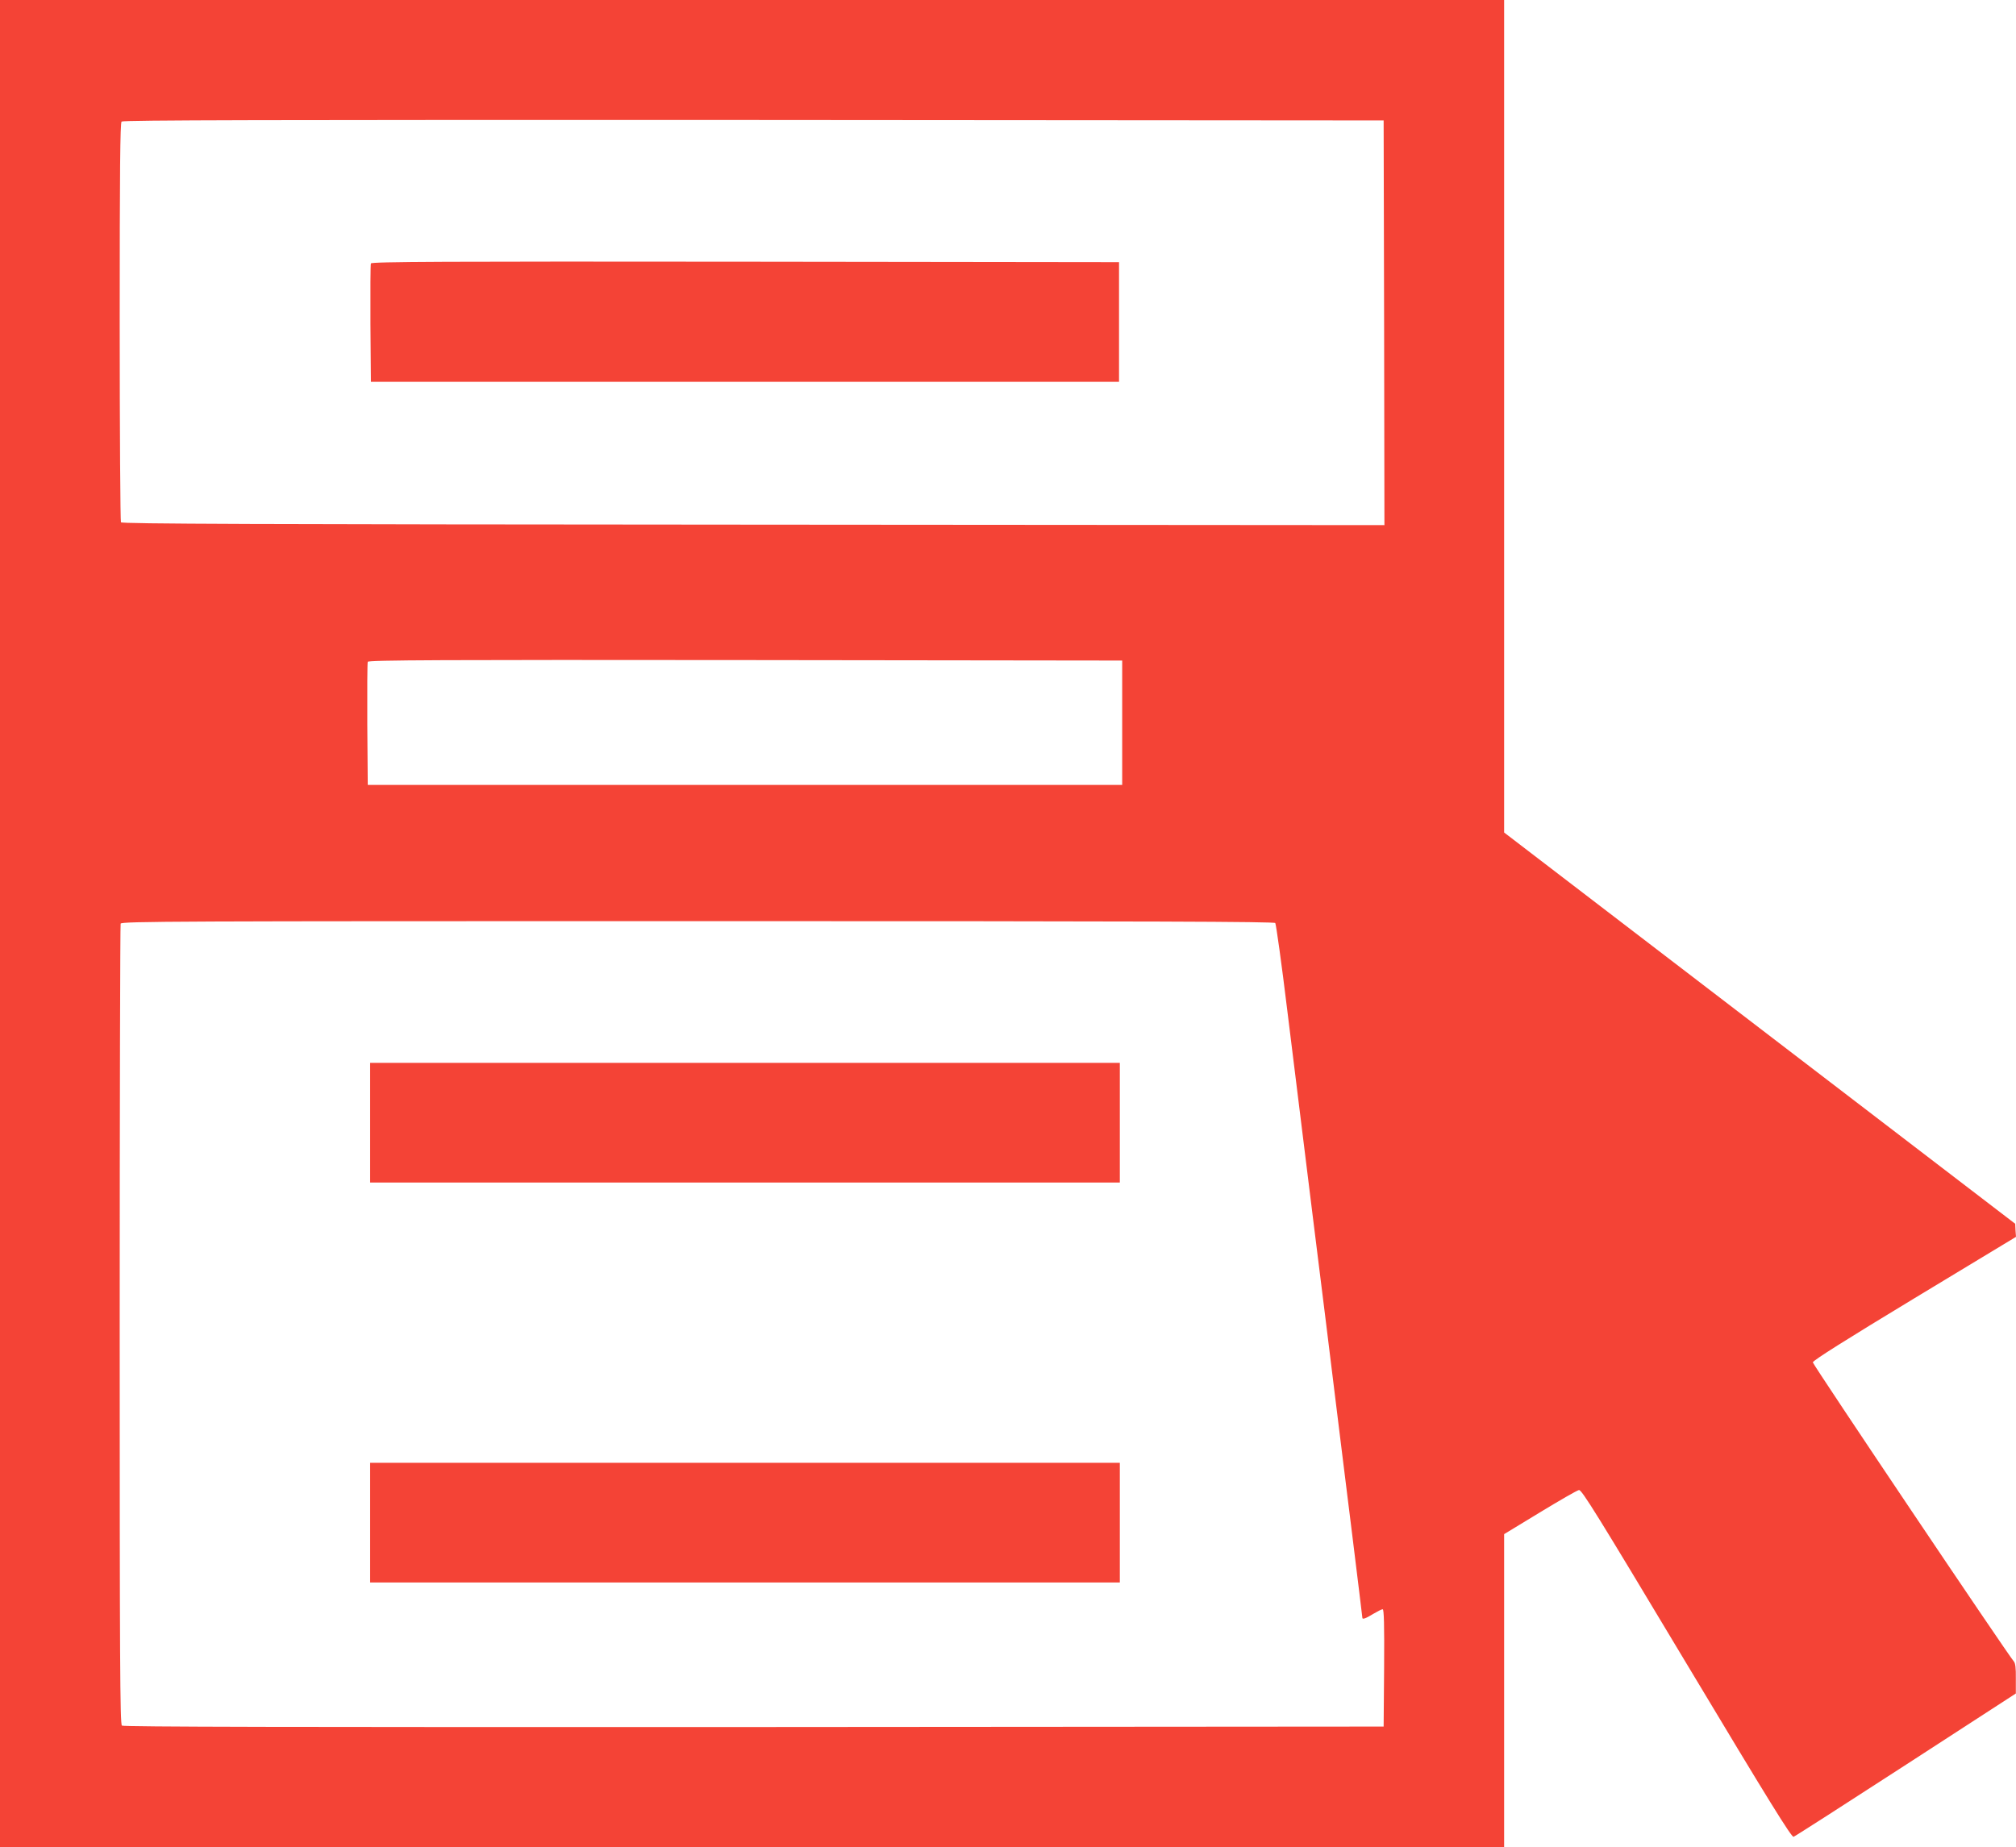
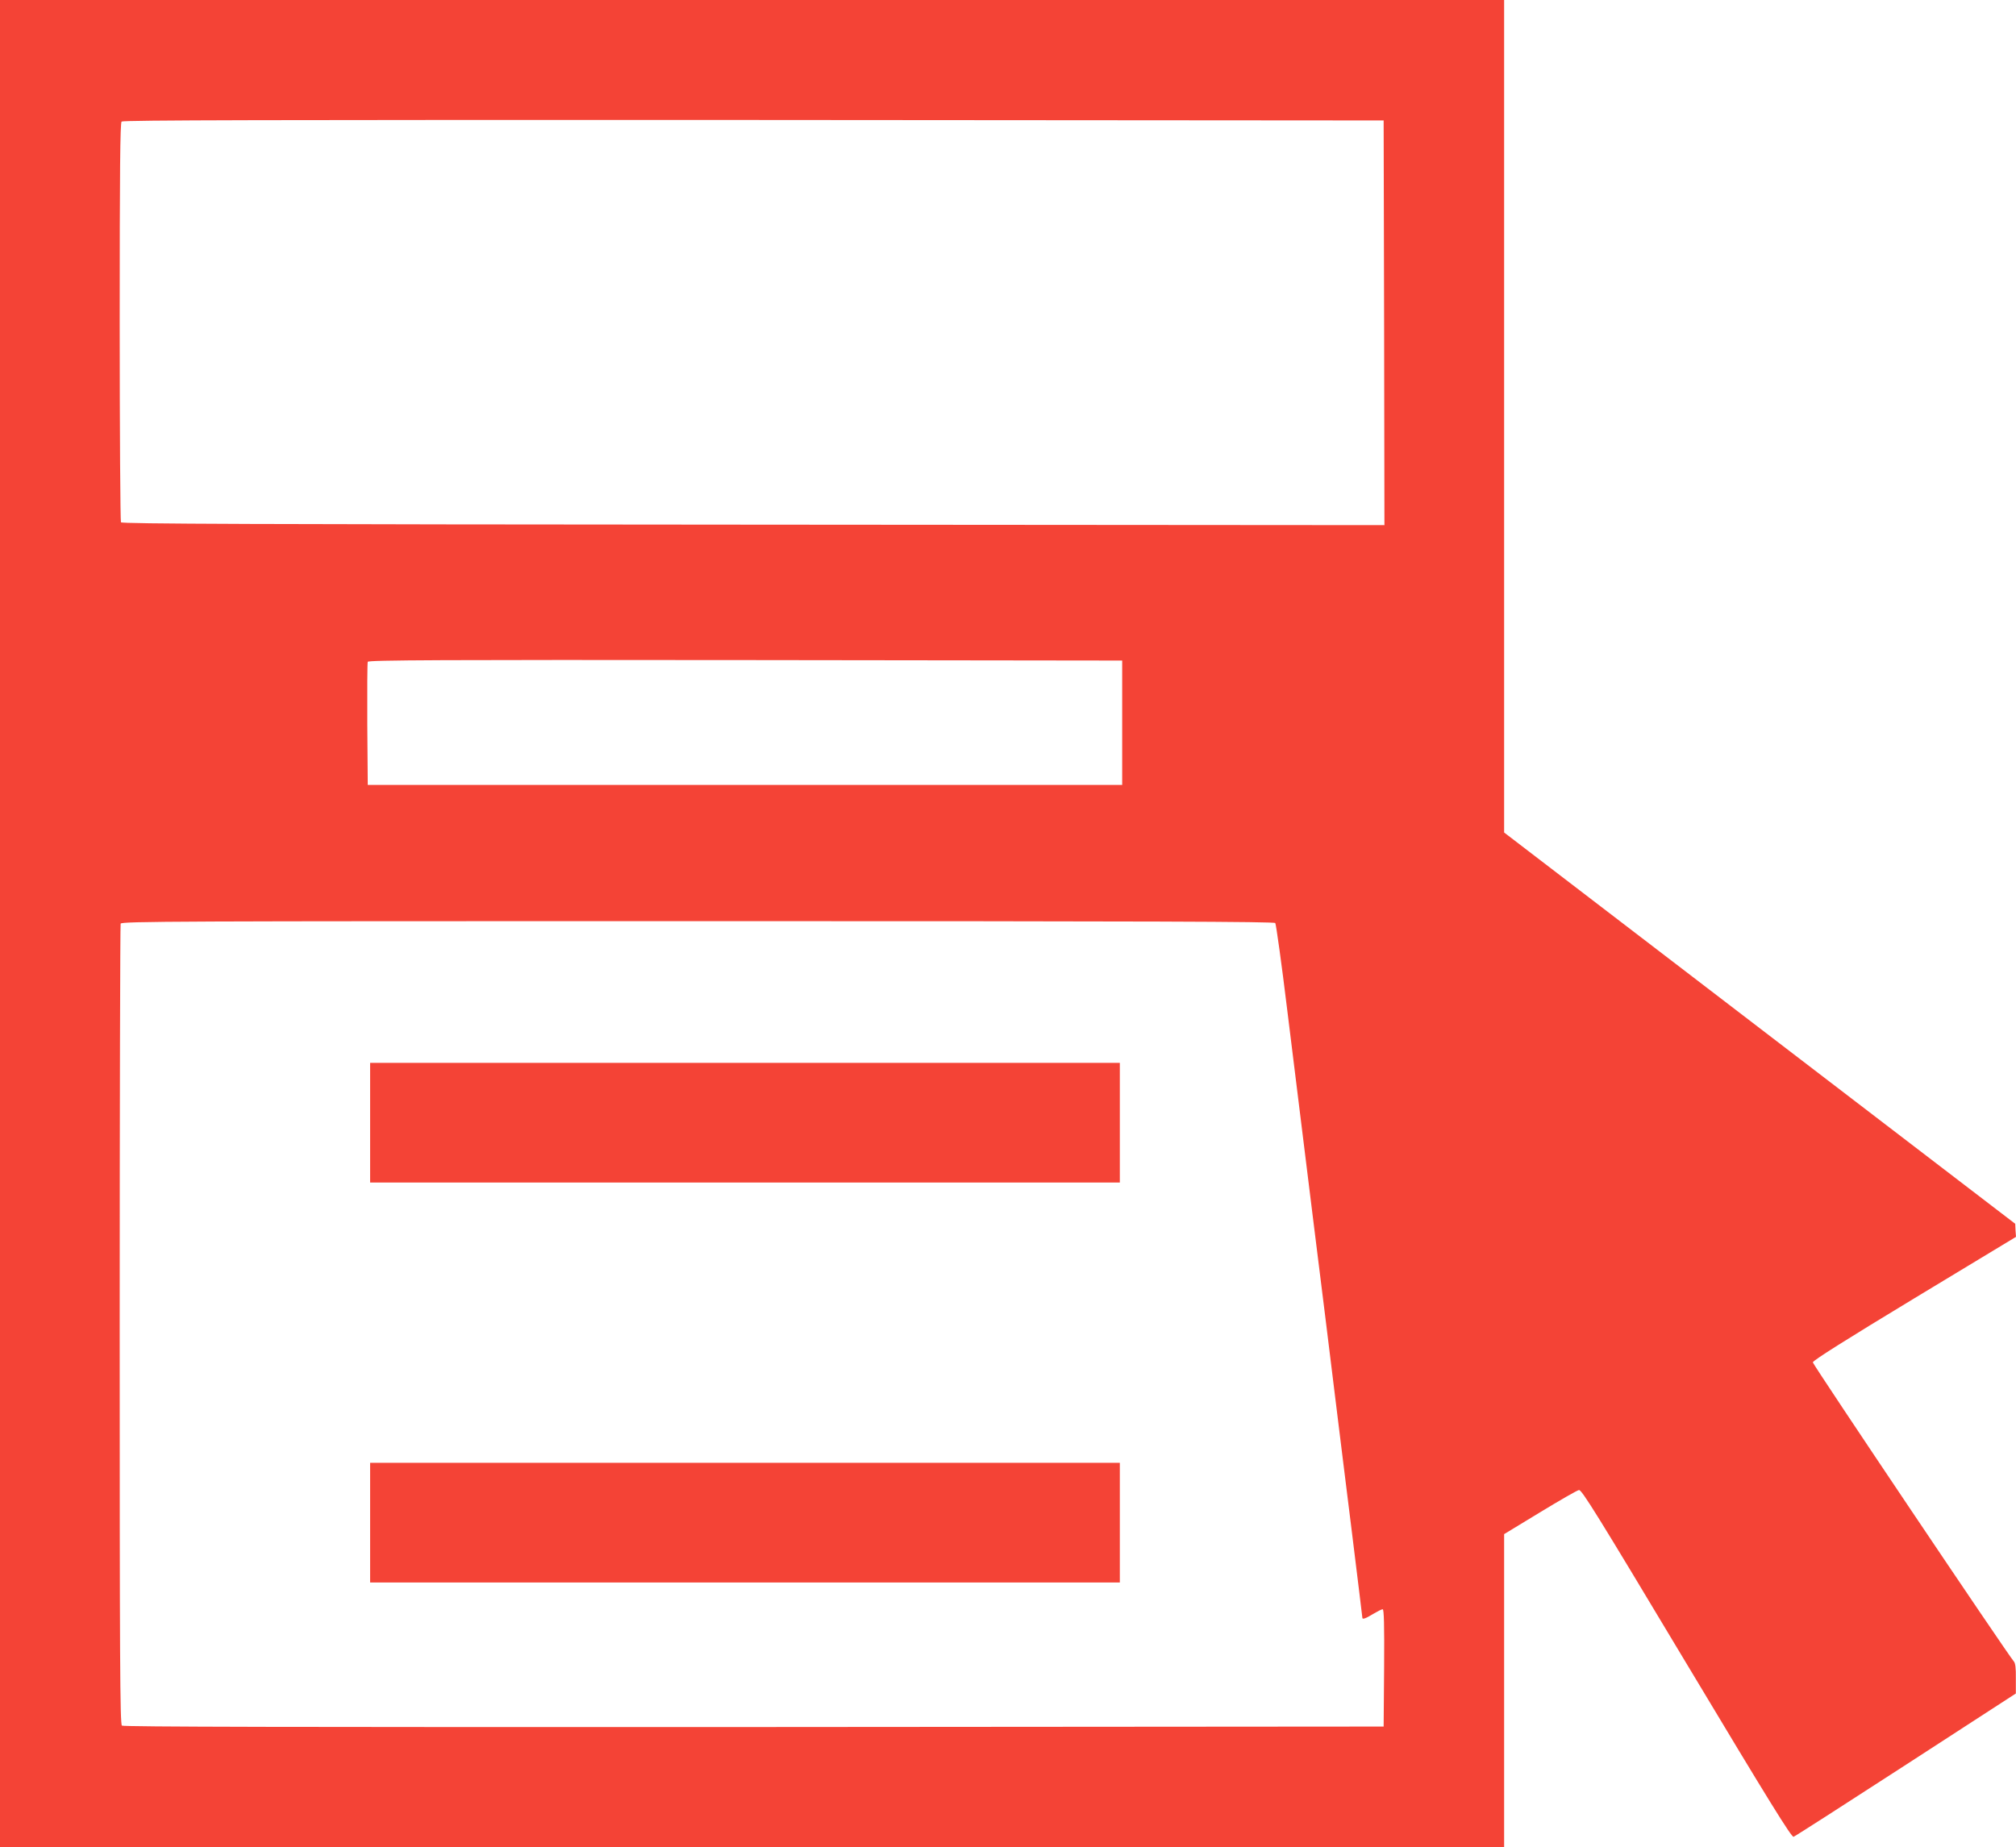
<svg xmlns="http://www.w3.org/2000/svg" version="1.0" width="1280pt" height="1173pt" viewBox="0 0 1280 1173" preserveAspectRatio="xMidYMid meet">
  <g transform="translate(0,1173) scale(0.1,-0.1)" fill="#f44336" stroke="none">
    <path d="M0 5865 l0 -5865 4775 0 4775 0 0 993 0 994 227 138 c125 76 236 140 248 142 17 4 113 -151 683 -1102 529 -882 667 -1105 680 -1100 9 3 330 209 714 458 l697 452 0 94 c1 68 -3 99 -13 110 -39 44 -1276 1885 -1276 1899 1 12 212 145 645 407 l645 390 -3 41 -2 42 -1622 1242 -1623 1243 0 2643 0 2644 -4775 0 -4775 0 0 -5865z m8788 3815 l2 -1285 -4007 3 c-3186 2 -4008 5 -4015 15 -4 6 -8 579 -8 1273 0 967 3 1263 12 1272 9 9 909 11 4013 10 l4000 -3 3 -1285z m-1663 -2540 l0 -395 -2395 0 -2395 0 -3 385 c-1 212 0 391 3 397 3 11 485 13 2397 11 l2393 -3 0 -395z m972 -1272 c5 -7 40 -256 76 -553 37 -297 110 -886 162 -1310 53 -423 116 -932 140 -1130 24 -198 74 -597 110 -888 36 -290 65 -530 65 -532 0 -11 23 -3 68 25 27 16 54 30 61 30 8 0 11 -97 9 -372 l-3 -373 -3999 -3 c-2948 -1 -4002 1 -4012 9 -12 10 -14 427 -14 2544 0 1394 3 2540 6 2549 6 15 338 16 3664 16 2914 0 3660 -3 3667 -12z" />
-     <path d="M2355 10057 c-3 -6 -4 -179 -3 -382 l3 -370 2375 0 2375 0 0 380 0 380 -2373 3 c-1897 2 -2374 0 -2377 -11z" />
    <path d="M2350 4600 l0 -380 2380 0 2380 0 0 380 0 380 -2380 0 -2380 0 0 -380z" />
    <path d="M2350 2060 l0 -380 2380 0 2380 0 0 380 0 380 -2380 0 -2380 0 0 -380z" />
  </g>
</svg>